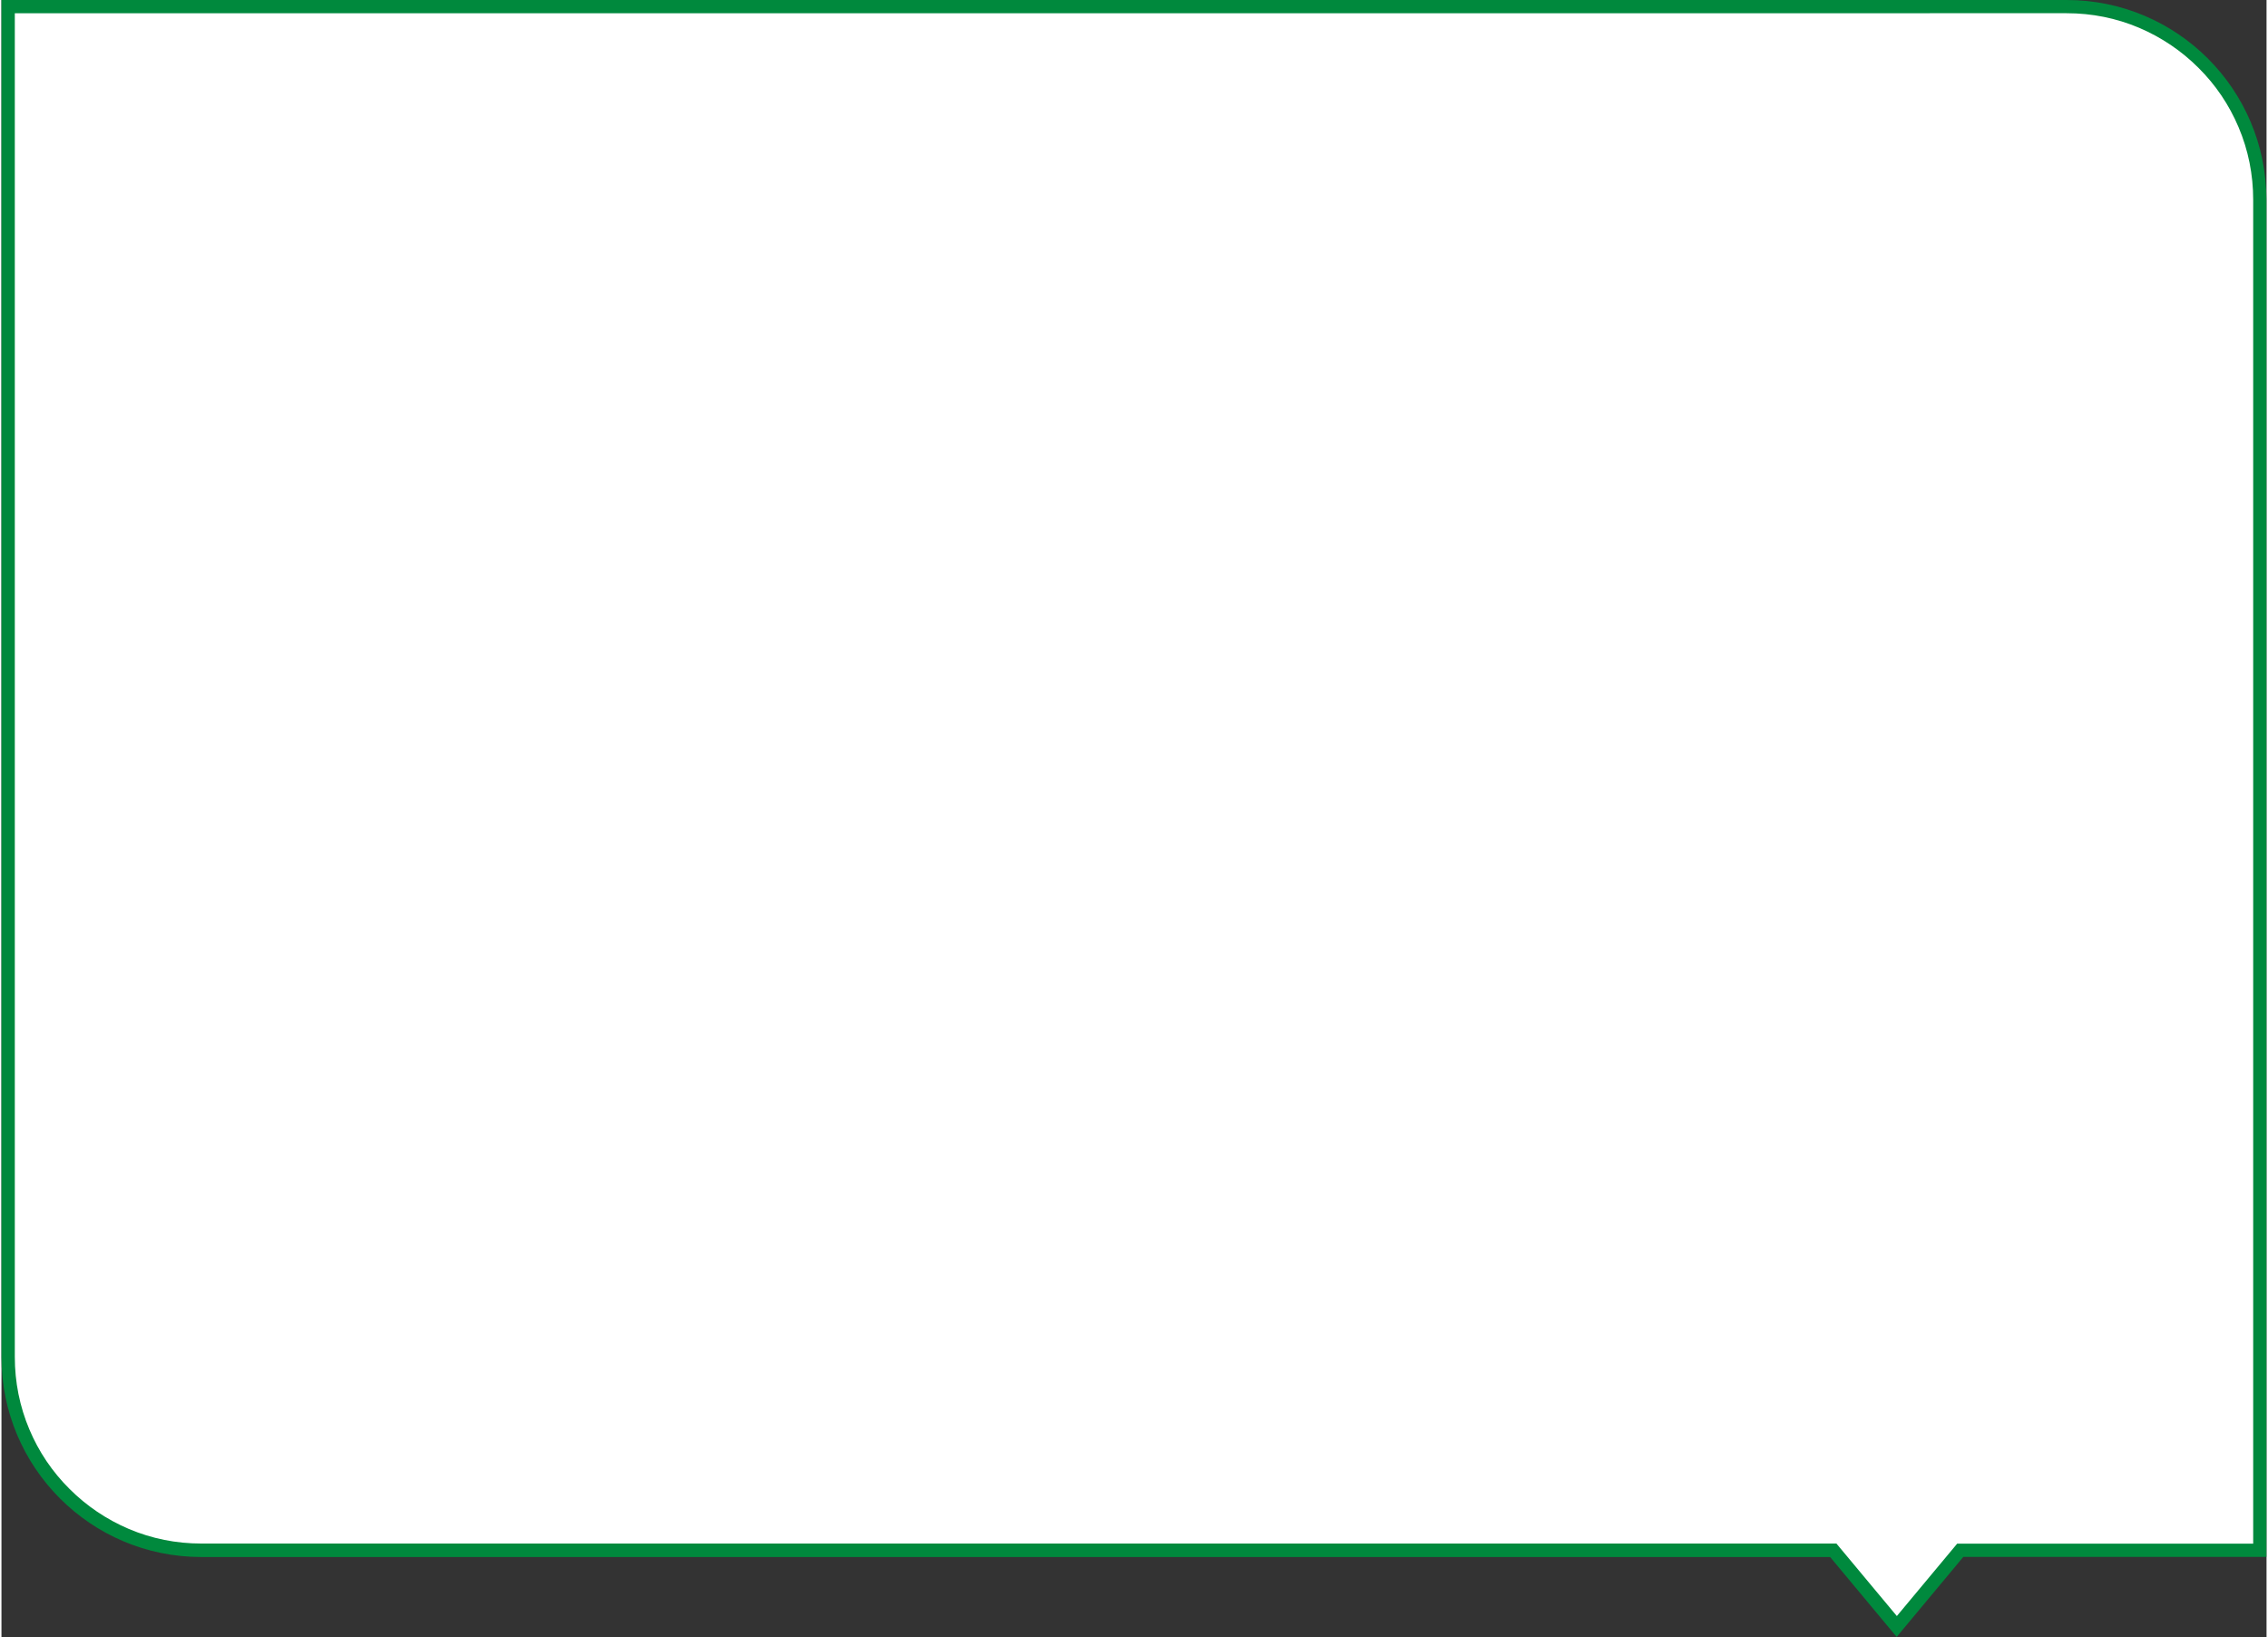
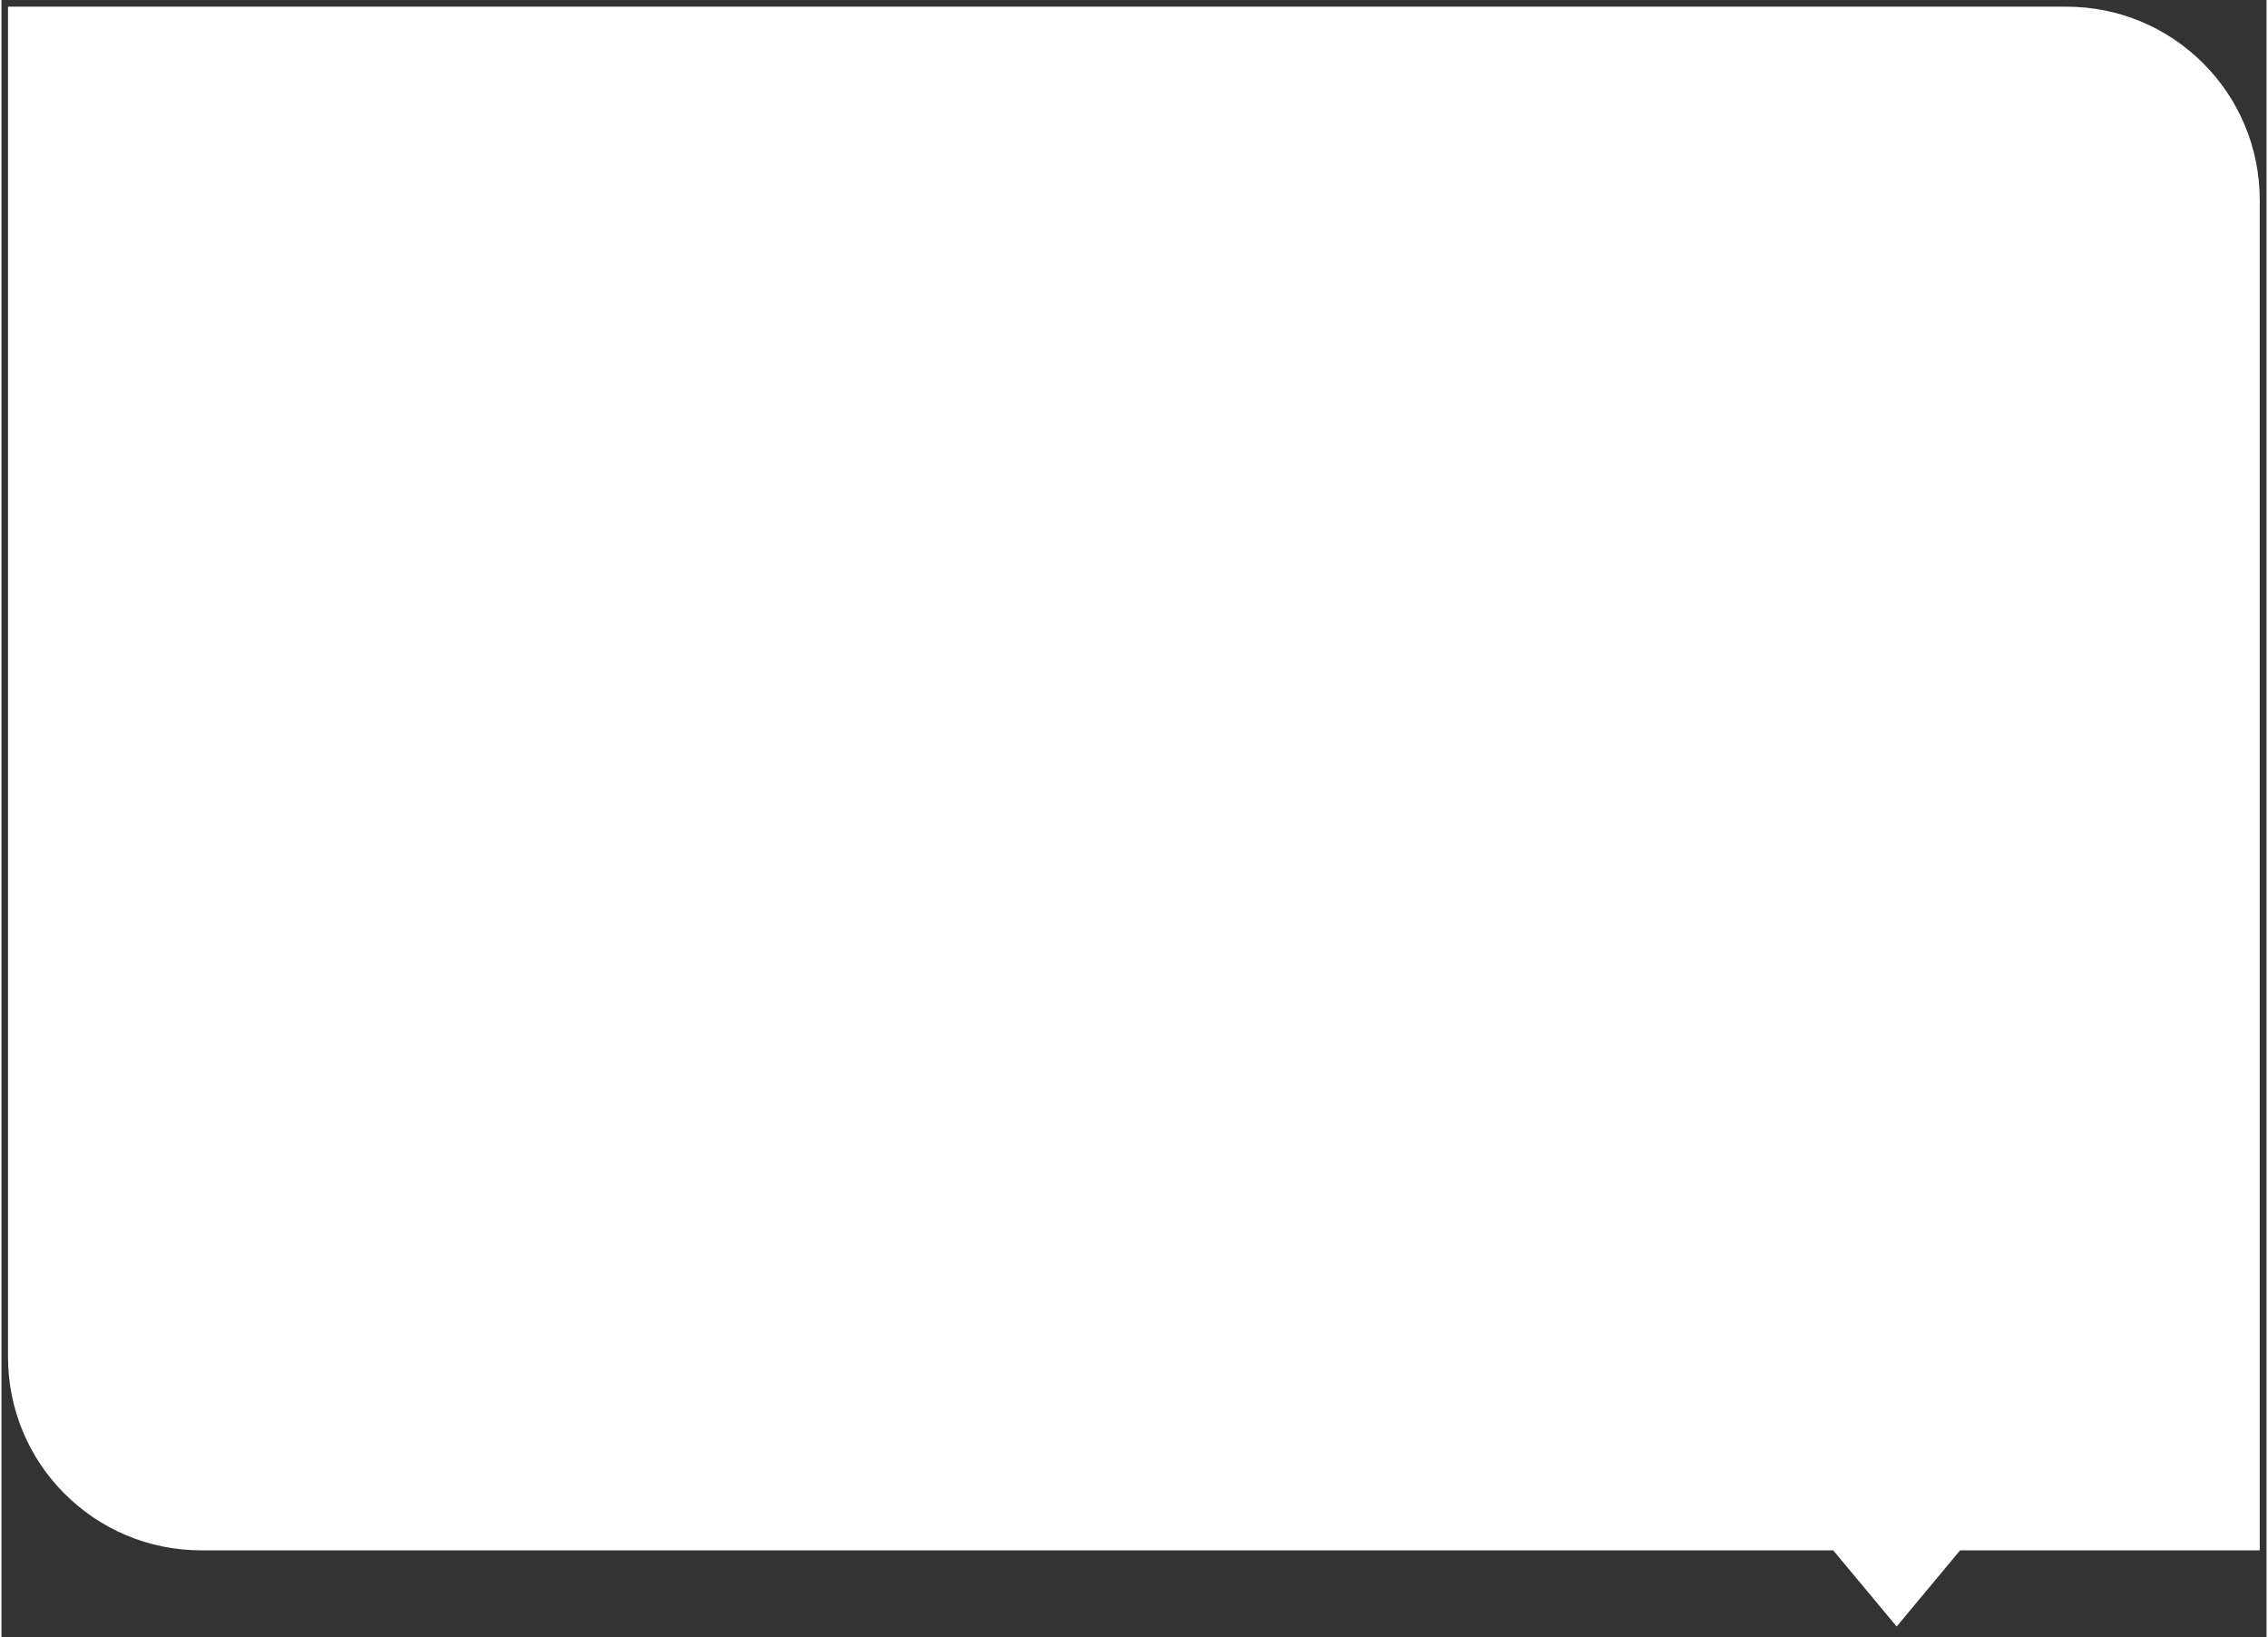
<svg xmlns="http://www.w3.org/2000/svg" id="Layer_16877d5695349c" data-name="Layer 1" viewBox="0 0 176.52 127.54" aria-hidden="true" width="176px" height="127px">
  <rect x="0" y="0" width="176.52" height="127.54" fill="#333333" stroke="none" />
  <defs>
    <linearGradient class="cerosgradient" data-cerosgradient="true" id="CerosGradient_id913c1e4f4" gradientUnits="userSpaceOnUse" x1="50%" y1="100%" x2="50%" y2="0%">
      <stop offset="0%" stop-color="#d1d1d1" />
      <stop offset="100%" stop-color="#d1d1d1" />
    </linearGradient>
    <linearGradient />
    <style>
      .cls-1-6877d5695349c{
        fill: #fff;
      }

      .cls-2-6877d5695349c{
        fill: #00893d;
      }
    </style>
  </defs>
  <g id="Union_46877d5695349c" data-name="Union 4">
    <path class="cls-1-6877d5695349c" d="M147.7,126.73l-4.79-5.75-.16-.19H15.57c-2.03,0-4-.4-5.86-1.18-1.79-.76-3.4-1.84-4.79-3.23-1.38-1.38-2.47-2.99-3.23-4.79-.78-1.86-1.18-3.83-1.18-5.86V.52h160.42c2.03,0,4,.4,5.86,1.18,1.79.76,3.4,1.84,4.79,3.23s2.47,2.99,3.23,4.79c.78,1.86,1.18,3.83,1.18,5.86v105.21h-23.35l-.16.19-4.79,5.75Z" />
-     <path class="cls-2-6877d5695349c" d="M147.7,125.92l4.71-5.65h23.07V15.57c0-1.96-.38-3.87-1.14-5.66-.73-1.73-1.78-3.29-3.12-4.62-1.34-1.34-2.89-2.38-4.62-3.12-1.79-.76-3.69-1.14-5.66-1.14H1.04v104.69c0,1.96.38,3.87,1.14,5.66.73,1.73,1.78,3.29,3.12,4.62,1.34,1.34,2.89,2.38,4.62,3.12,1.79.76,3.69,1.14,5.66,1.14h127.42l4.71,5.65M147.7,127.54l-5.19-6.23H15.57c-8.6,0-15.57-6.97-15.57-15.58V0h160.94c8.6,0,15.57,6.97,15.57,15.57v105.73h-23.62l-5.19,6.23Z" />
  </g>
</svg>